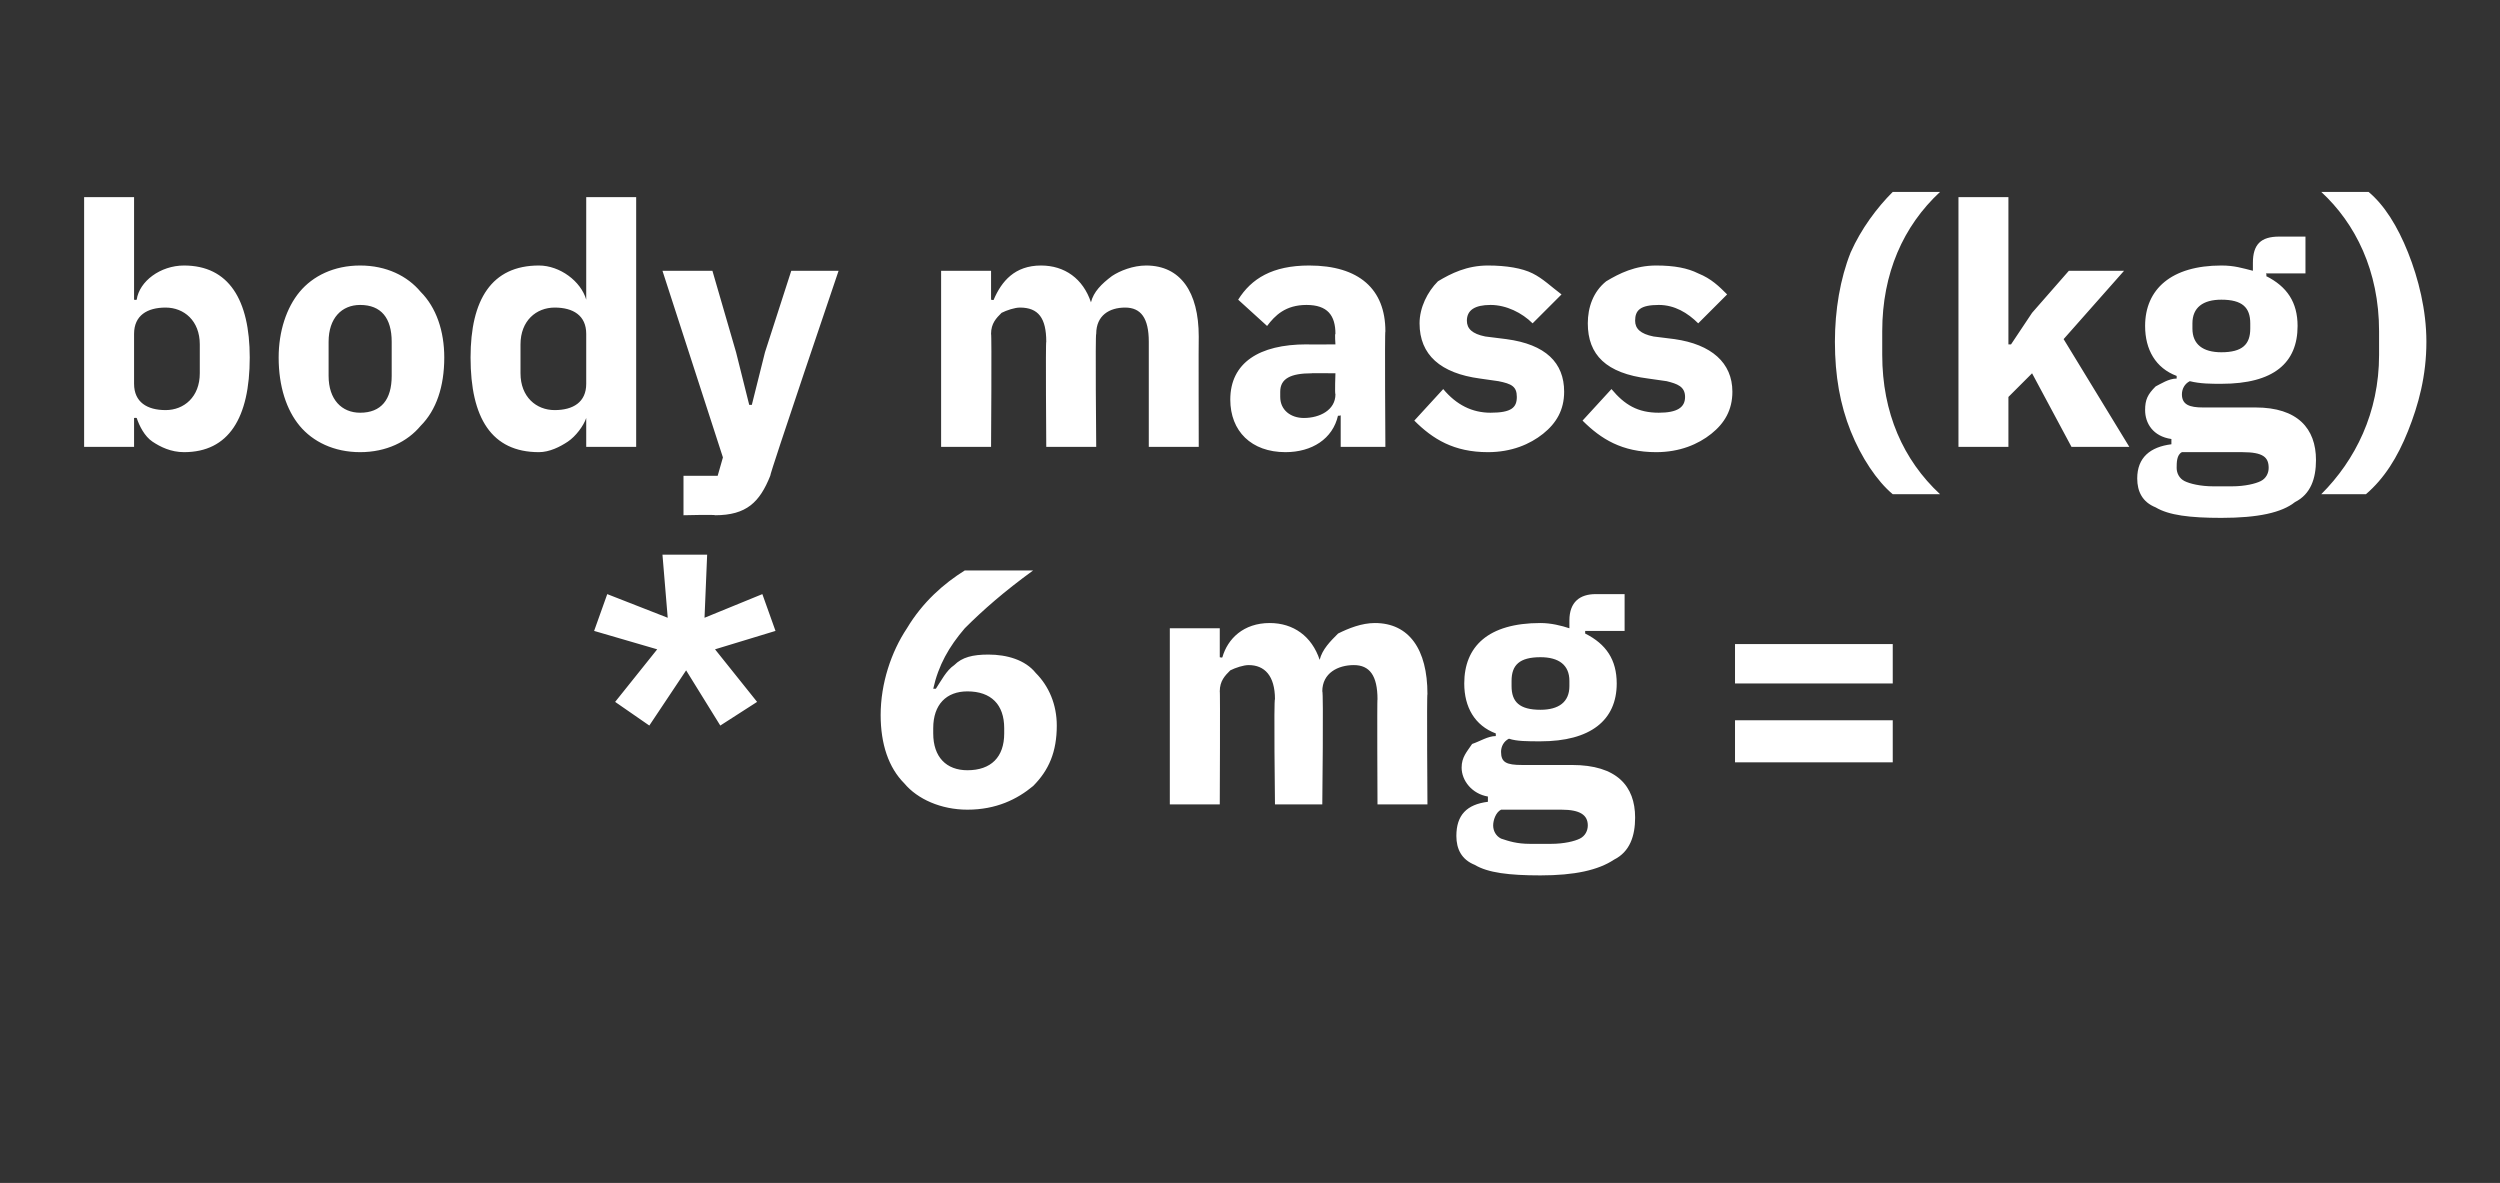
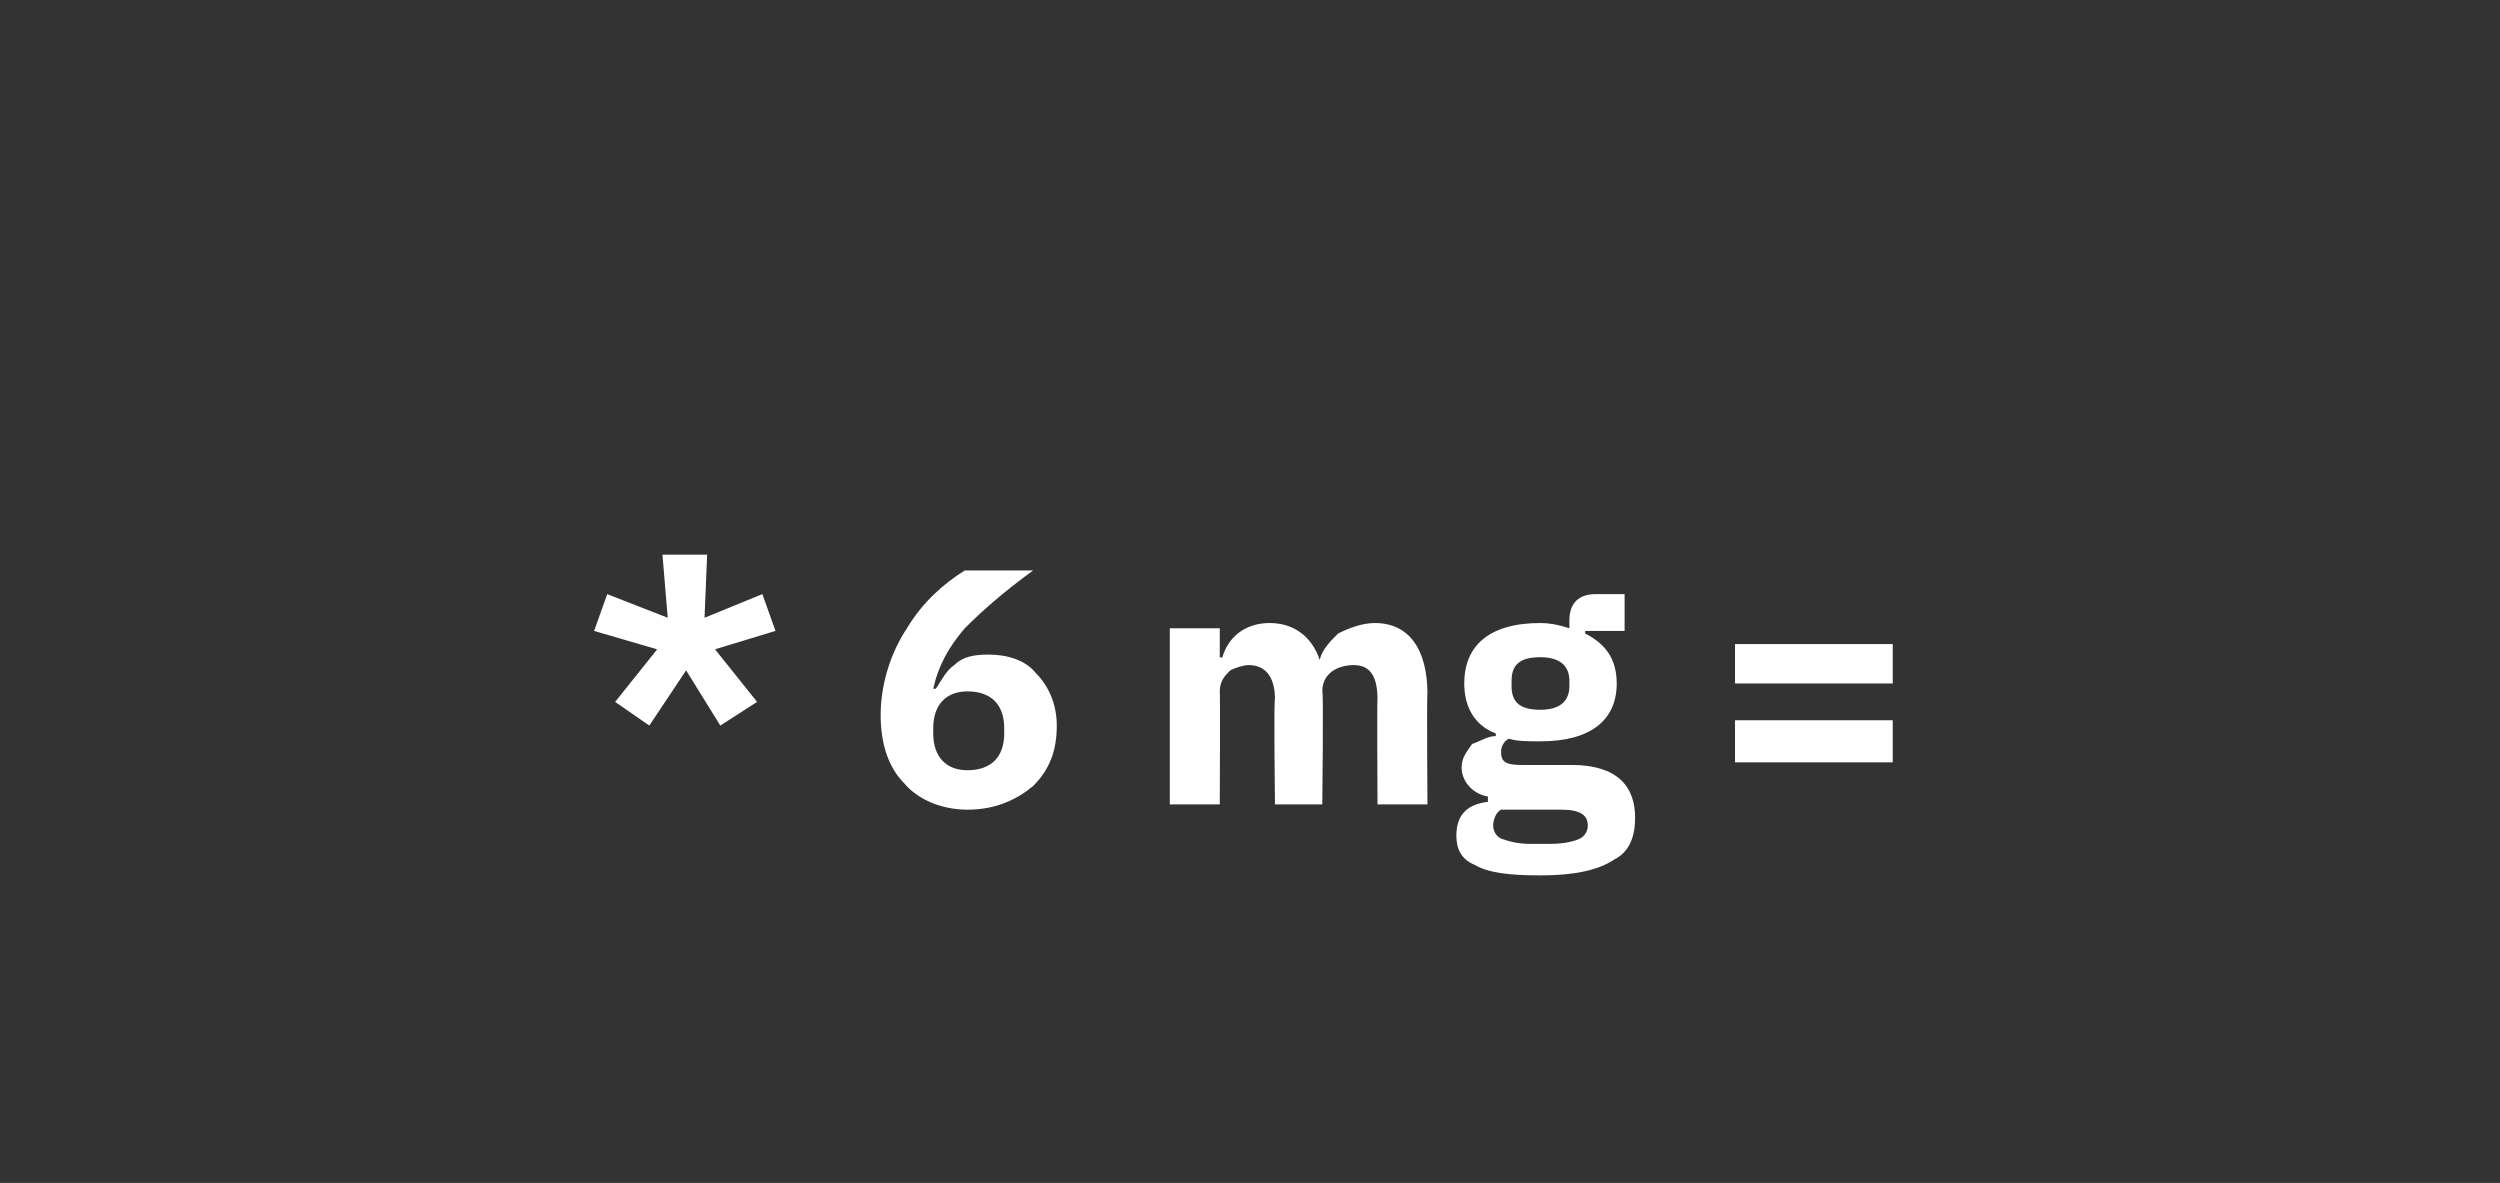
<svg xmlns="http://www.w3.org/2000/svg" version="1.1" width="95.1px" height="45px" viewBox="0 0 95.1 45">
  <rect x="0" y="0" width="95.1" height="45" fill="#333333" stroke="none" />
  <desc>body mass (kg) * 6 mg =</desc>
  <defs />
  <g id="Polygon119733">
    <path d="M 26.1 25.5 L 27.4 27.6 L 28.8 26.7 L 27.2 24.7 L 29.5 24 L 29 22.6 L 26.8 23.5 L 26.9 21.1 L 25.2 21.1 L 25.4 23.5 L 23.1 22.6 L 22.6 24 L 25 24.7 L 23.4 26.7 L 24.7 27.6 L 26.1 25.5 Z M 39.3 29.9 C 39.9 29.3 40.2 28.6 40.2 27.6 C 40.2 26.8 39.9 26.1 39.4 25.6 C 39 25.1 38.3 24.9 37.6 24.9 C 37 24.9 36.6 25 36.3 25.3 C 36 25.5 35.8 25.9 35.6 26.2 C 35.6 26.2 35.5 26.2 35.5 26.2 C 35.7 25.3 36.1 24.6 36.7 23.9 C 37.4 23.2 38.2 22.5 39.3 21.7 C 39.3 21.7 36.7 21.7 36.7 21.7 C 35.9 22.2 35.1 22.9 34.5 23.9 C 33.9 24.8 33.5 26 33.5 27.2 C 33.5 28.3 33.8 29.2 34.4 29.8 C 34.9 30.4 35.8 30.8 36.8 30.8 C 37.9 30.8 38.7 30.4 39.3 29.9 Z M 35.5 27.9 C 35.5 27.9 35.5 27.7 35.5 27.7 C 35.5 26.8 36 26.3 36.8 26.3 C 37.7 26.3 38.2 26.8 38.2 27.7 C 38.2 27.7 38.2 27.9 38.2 27.9 C 38.2 28.8 37.7 29.3 36.8 29.3 C 36 29.3 35.5 28.8 35.5 27.9 Z M 46.4 30.6 C 46.4 30.6 46.42 26.26 46.4 26.3 C 46.4 25.9 46.6 25.7 46.8 25.5 C 47 25.4 47.3 25.3 47.5 25.3 C 48.1 25.3 48.5 25.7 48.5 26.6 C 48.45 26.56 48.5 30.6 48.5 30.6 L 50.3 30.6 C 50.3 30.6 50.35 26.26 50.3 26.3 C 50.3 25.6 50.9 25.3 51.5 25.3 C 52.1 25.3 52.4 25.7 52.4 26.6 C 52.38 26.56 52.4 30.6 52.4 30.6 L 54.3 30.6 C 54.3 30.6 54.27 26.4 54.3 26.4 C 54.3 24.7 53.6 23.7 52.3 23.7 C 51.8 23.7 51.3 23.9 50.9 24.1 C 50.6 24.4 50.3 24.7 50.2 25.1 C 50.2 25.1 50.2 25.1 50.2 25.1 C 49.9 24.2 49.2 23.7 48.3 23.7 C 47.3 23.7 46.7 24.3 46.5 25 C 46.49 25.03 46.4 25 46.4 25 L 46.4 23.9 L 44.5 23.9 L 44.5 30.6 L 46.4 30.6 Z M 59.8 29.1 C 59.8 29.1 57.9 29.1 57.9 29.1 C 57.3 29.1 57.1 29 57.1 28.6 C 57.1 28.4 57.2 28.2 57.4 28.1 C 57.7 28.2 58.1 28.2 58.6 28.2 C 60.5 28.2 61.5 27.4 61.5 26 C 61.5 25.1 61.1 24.5 60.3 24.1 C 60.3 24.09 60.3 24 60.3 24 L 61.8 24 L 61.8 22.6 C 61.8 22.6 60.73 22.6 60.7 22.6 C 60.1 22.6 59.7 22.9 59.7 23.6 C 59.7 23.6 59.7 23.9 59.7 23.9 C 59.4 23.8 59 23.7 58.6 23.7 C 56.6 23.7 55.7 24.6 55.7 26 C 55.7 26.9 56.1 27.6 56.9 27.9 C 56.9 27.9 56.9 28 56.9 28 C 56.6 28 56.3 28.2 56 28.3 C 55.8 28.6 55.6 28.8 55.6 29.2 C 55.6 29.7 56 30.2 56.6 30.3 C 56.6 30.3 56.6 30.5 56.6 30.5 C 55.8 30.6 55.4 31 55.4 31.8 C 55.4 32.3 55.6 32.7 56.1 32.9 C 56.6 33.2 57.4 33.3 58.6 33.3 C 59.9 33.3 60.8 33.1 61.4 32.7 C 62 32.4 62.2 31.8 62.2 31.1 C 62.2 29.9 61.5 29.1 59.8 29.1 Z M 60.1 31.9 C 59.9 32 59.5 32.1 59 32.1 C 59 32.1 58.2 32.1 58.2 32.1 C 57.7 32.1 57.4 32 57.1 31.9 C 56.9 31.8 56.8 31.6 56.8 31.4 C 56.8 31.2 56.9 30.9 57.1 30.8 C 57.1 30.8 59.4 30.8 59.4 30.8 C 60.1 30.8 60.4 31 60.4 31.4 C 60.4 31.6 60.3 31.8 60.1 31.9 Z M 57.5 26.1 C 57.5 26.1 57.5 25.9 57.5 25.9 C 57.5 25.3 57.8 25 58.6 25 C 59.3 25 59.7 25.3 59.7 25.9 C 59.7 25.9 59.7 26.1 59.7 26.1 C 59.7 26.7 59.3 27 58.6 27 C 57.8 27 57.5 26.7 57.5 26.1 Z M 72 26 L 72 24.5 L 66 24.5 L 66 26 L 72 26 Z M 72 29 L 72 27.4 L 66 27.4 L 66 29 L 72 29 Z " stroke="none" fill="#fff" />
  </g>
  <g id="Polygon119732">
-     <path d="M 3.2 17 L 5.1 17 L 5.1 15.9 C 5.1 15.9 5.16 15.89 5.2 15.9 C 5.3 16.2 5.5 16.6 5.8 16.8 C 6.1 17 6.5 17.2 7 17.2 C 8.7 17.2 9.5 15.9 9.5 13.6 C 9.5 11.4 8.7 10.1 7 10.1 C 6.1 10.1 5.3 10.7 5.2 11.4 C 5.16 11.42 5.1 11.4 5.1 11.4 L 5.1 7.5 L 3.2 7.5 L 3.2 17 Z M 5.1 14.6 C 5.1 14.6 5.1 12.7 5.1 12.7 C 5.1 12 5.6 11.7 6.3 11.7 C 7 11.7 7.6 12.2 7.6 13.1 C 7.6 13.1 7.6 14.2 7.6 14.2 C 7.6 15.1 7 15.6 6.3 15.6 C 5.6 15.6 5.1 15.3 5.1 14.6 Z M 16 16.2 C 16.6 15.6 16.9 14.7 16.9 13.6 C 16.9 12.6 16.6 11.7 16 11.1 C 15.5 10.5 14.7 10.1 13.7 10.1 C 12.7 10.1 11.9 10.5 11.4 11.1 C 10.9 11.7 10.6 12.6 10.6 13.6 C 10.6 14.7 10.9 15.6 11.4 16.2 C 11.9 16.8 12.7 17.2 13.7 17.2 C 14.7 17.2 15.5 16.8 16 16.2 Z M 12.5 14.3 C 12.5 14.3 12.5 13 12.5 13 C 12.5 12.1 13 11.6 13.7 11.6 C 14.5 11.6 14.9 12.1 14.9 13 C 14.9 13 14.9 14.3 14.9 14.3 C 14.9 15.2 14.5 15.7 13.7 15.7 C 13 15.7 12.5 15.2 12.5 14.3 Z M 22.3 17 L 24.2 17 L 24.2 7.5 L 22.3 7.5 L 22.3 11.4 C 22.3 11.4 22.26 11.42 22.3 11.4 C 22.1 10.7 21.3 10.1 20.5 10.1 C 18.7 10.1 17.9 11.4 17.9 13.6 C 17.9 15.9 18.7 17.2 20.5 17.2 C 20.9 17.2 21.3 17 21.6 16.8 C 21.9 16.6 22.2 16.2 22.3 15.9 C 22.26 15.89 22.3 15.9 22.3 15.9 L 22.3 17 Z M 19.8 14.2 C 19.8 14.2 19.8 13.1 19.8 13.1 C 19.8 12.2 20.4 11.7 21.1 11.7 C 21.8 11.7 22.3 12 22.3 12.7 C 22.3 12.7 22.3 14.6 22.3 14.6 C 22.3 15.3 21.8 15.6 21.1 15.6 C 20.4 15.6 19.8 15.1 19.8 14.2 Z M 29.1 13.4 L 28.6 15.4 L 28.5 15.4 L 28 13.4 L 27.1 10.3 L 25.2 10.3 L 27.5 17.4 L 27.3 18.1 L 26 18.1 L 26 19.6 C 26 19.6 27.21 19.57 27.2 19.6 C 28.4 19.6 28.9 19.1 29.3 18.1 C 29.27 18.05 31.9 10.3 31.9 10.3 L 30.1 10.3 L 29.1 13.4 Z M 37.7 17 C 37.7 17 37.73 12.66 37.7 12.7 C 37.7 12.3 37.9 12.1 38.1 11.9 C 38.3 11.8 38.6 11.7 38.8 11.7 C 39.5 11.7 39.8 12.1 39.8 13 C 39.77 12.96 39.8 17 39.8 17 L 41.7 17 C 41.7 17 41.66 12.66 41.7 12.7 C 41.7 12 42.2 11.7 42.8 11.7 C 43.4 11.7 43.7 12.1 43.7 13 C 43.7 12.96 43.7 17 43.7 17 L 45.6 17 C 45.6 17 45.59 12.8 45.6 12.8 C 45.6 11.1 44.9 10.1 43.6 10.1 C 43.1 10.1 42.6 10.3 42.3 10.5 C 41.9 10.8 41.6 11.1 41.5 11.5 C 41.5 11.5 41.5 11.5 41.5 11.5 C 41.2 10.6 40.5 10.1 39.6 10.1 C 38.6 10.1 38.1 10.7 37.8 11.4 C 37.81 11.43 37.7 11.4 37.7 11.4 L 37.7 10.3 L 35.8 10.3 L 35.8 17 L 37.7 17 Z M 52.7 12.6 C 52.67 12.6 52.7 17 52.7 17 L 51 17 L 51 15.8 C 51 15.8 50.89 15.84 50.9 15.8 C 50.7 16.7 49.9 17.2 48.9 17.2 C 47.6 17.2 46.8 16.4 46.8 15.2 C 46.8 13.8 47.9 13.1 49.7 13.1 C 49.71 13.11 50.8 13.1 50.8 13.1 C 50.8 13.1 50.77 12.69 50.8 12.7 C 50.8 12 50.5 11.6 49.7 11.6 C 48.9 11.6 48.5 12 48.2 12.4 C 48.2 12.4 47.1 11.4 47.1 11.4 C 47.6 10.6 48.4 10.1 49.8 10.1 C 51.7 10.1 52.7 11 52.7 12.6 Z M 50.8 14.2 C 50.8 14.2 49.85 14.19 49.9 14.2 C 49.1 14.2 48.7 14.4 48.7 14.9 C 48.7 14.9 48.7 15.1 48.7 15.1 C 48.7 15.6 49.1 15.9 49.6 15.9 C 50.2 15.9 50.8 15.6 50.8 15 C 50.77 14.98 50.8 14.2 50.8 14.2 Z M 58.7 16.5 C 59.2 16.1 59.5 15.6 59.5 14.9 C 59.5 13.8 58.8 13.1 57.3 12.9 C 57.3 12.9 56.5 12.8 56.5 12.8 C 56 12.7 55.8 12.5 55.8 12.2 C 55.8 11.8 56.1 11.6 56.7 11.6 C 57.3 11.6 57.9 11.9 58.3 12.3 C 58.3 12.3 59.4 11.2 59.4 11.2 C 59 10.9 58.7 10.6 58.3 10.4 C 57.9 10.2 57.3 10.1 56.6 10.1 C 55.8 10.1 55.2 10.4 54.7 10.7 C 54.3 11.1 54 11.7 54 12.3 C 54 13.5 54.8 14.2 56.3 14.4 C 56.3 14.4 57 14.5 57 14.5 C 57.5 14.6 57.7 14.7 57.7 15.1 C 57.7 15.5 57.5 15.7 56.7 15.7 C 56 15.7 55.4 15.4 54.9 14.8 C 54.9 14.8 53.8 16 53.8 16 C 54.5 16.7 55.3 17.2 56.6 17.2 C 57.5 17.2 58.2 16.9 58.7 16.5 Z M 65.1 16.5 C 65.6 16.1 65.9 15.6 65.9 14.9 C 65.9 13.8 65.1 13.1 63.7 12.9 C 63.7 12.9 62.9 12.8 62.9 12.8 C 62.4 12.7 62.2 12.5 62.2 12.2 C 62.2 11.8 62.4 11.6 63.1 11.6 C 63.7 11.6 64.2 11.9 64.6 12.3 C 64.6 12.3 65.7 11.2 65.7 11.2 C 65.4 10.9 65.1 10.6 64.6 10.4 C 64.2 10.2 63.7 10.1 63 10.1 C 62.2 10.1 61.6 10.4 61.1 10.7 C 60.6 11.1 60.4 11.7 60.4 12.3 C 60.4 13.5 61.1 14.2 62.7 14.4 C 62.7 14.4 63.4 14.5 63.4 14.5 C 63.8 14.6 64.1 14.7 64.1 15.1 C 64.1 15.5 63.8 15.7 63.1 15.7 C 62.3 15.7 61.8 15.4 61.3 14.8 C 61.3 14.8 60.2 16 60.2 16 C 60.9 16.7 61.7 17.2 63 17.2 C 63.9 17.2 64.6 16.9 65.1 16.5 Z M 70.4 16.4 C 70.8 17.4 71.4 18.3 72 18.8 C 72 18.8 73.8 18.8 73.8 18.8 C 72.4 17.5 71.6 15.7 71.6 13.5 C 71.6 13.5 71.6 12.6 71.6 12.6 C 71.6 10.4 72.4 8.6 73.8 7.3 C 73.8 7.3 72 7.3 72 7.3 C 71.4 7.9 70.8 8.7 70.4 9.6 C 70 10.6 69.8 11.8 69.8 13 C 69.8 14.3 70 15.4 70.4 16.4 Z M 74.5 17 L 76.4 17 L 76.4 15.1 L 77.3 14.2 L 78.8 17 L 81 17 L 78.5 12.9 L 80.8 10.3 L 78.7 10.3 L 77.3 11.9 L 76.5 13.1 L 76.4 13.1 L 76.4 7.5 L 74.5 7.5 L 74.5 17 Z M 85.8 15.5 C 85.8 15.5 83.8 15.5 83.8 15.5 C 83.3 15.5 83 15.4 83 15 C 83 14.8 83.1 14.6 83.3 14.5 C 83.7 14.6 84.1 14.6 84.5 14.6 C 86.5 14.6 87.4 13.8 87.4 12.4 C 87.4 11.5 87 10.9 86.2 10.5 C 86.24 10.49 86.2 10.4 86.2 10.4 L 87.7 10.4 L 87.7 9 C 87.7 9 86.67 9 86.7 9 C 86 9 85.7 9.3 85.7 10 C 85.7 10 85.7 10.3 85.7 10.3 C 85.3 10.2 85 10.1 84.5 10.1 C 82.6 10.1 81.6 11 81.6 12.4 C 81.6 13.3 82 14 82.8 14.3 C 82.8 14.3 82.8 14.4 82.8 14.4 C 82.5 14.4 82.2 14.6 82 14.7 C 81.7 15 81.6 15.2 81.6 15.6 C 81.6 16.1 81.9 16.6 82.6 16.7 C 82.6 16.7 82.6 16.9 82.6 16.9 C 81.8 17 81.3 17.4 81.3 18.2 C 81.3 18.7 81.5 19.1 82 19.3 C 82.5 19.6 83.3 19.7 84.5 19.7 C 85.9 19.7 86.8 19.5 87.3 19.1 C 87.9 18.8 88.1 18.2 88.1 17.5 C 88.1 16.3 87.4 15.5 85.8 15.5 Z M 86 18.3 C 85.8 18.4 85.4 18.5 84.9 18.5 C 84.9 18.5 84.2 18.5 84.2 18.5 C 83.7 18.5 83.3 18.4 83.1 18.3 C 82.9 18.2 82.8 18 82.8 17.8 C 82.8 17.6 82.8 17.3 83 17.2 C 83 17.2 85.3 17.2 85.3 17.2 C 86.1 17.2 86.3 17.4 86.3 17.8 C 86.3 18 86.2 18.2 86 18.3 Z M 83.4 12.5 C 83.4 12.5 83.4 12.3 83.4 12.3 C 83.4 11.7 83.8 11.4 84.5 11.4 C 85.3 11.4 85.6 11.7 85.6 12.3 C 85.6 12.3 85.6 12.5 85.6 12.5 C 85.6 13.1 85.3 13.4 84.5 13.4 C 83.8 13.4 83.4 13.1 83.4 12.5 Z M 91.6 9.6 C 91.2 8.6 90.7 7.8 90.1 7.3 C 90.1 7.3 88.3 7.3 88.3 7.3 C 89.6 8.5 90.5 10.3 90.5 12.6 C 90.5 12.6 90.5 13.5 90.5 13.5 C 90.5 15.7 89.6 17.5 88.3 18.8 C 88.3 18.8 90 18.8 90 18.8 C 90.7 18.2 91.2 17.4 91.6 16.4 C 92 15.4 92.3 14.3 92.3 13 C 92.3 11.8 92 10.6 91.6 9.6 Z " stroke="none" fill="#fff" />
-   </g>
+     </g>
</svg>